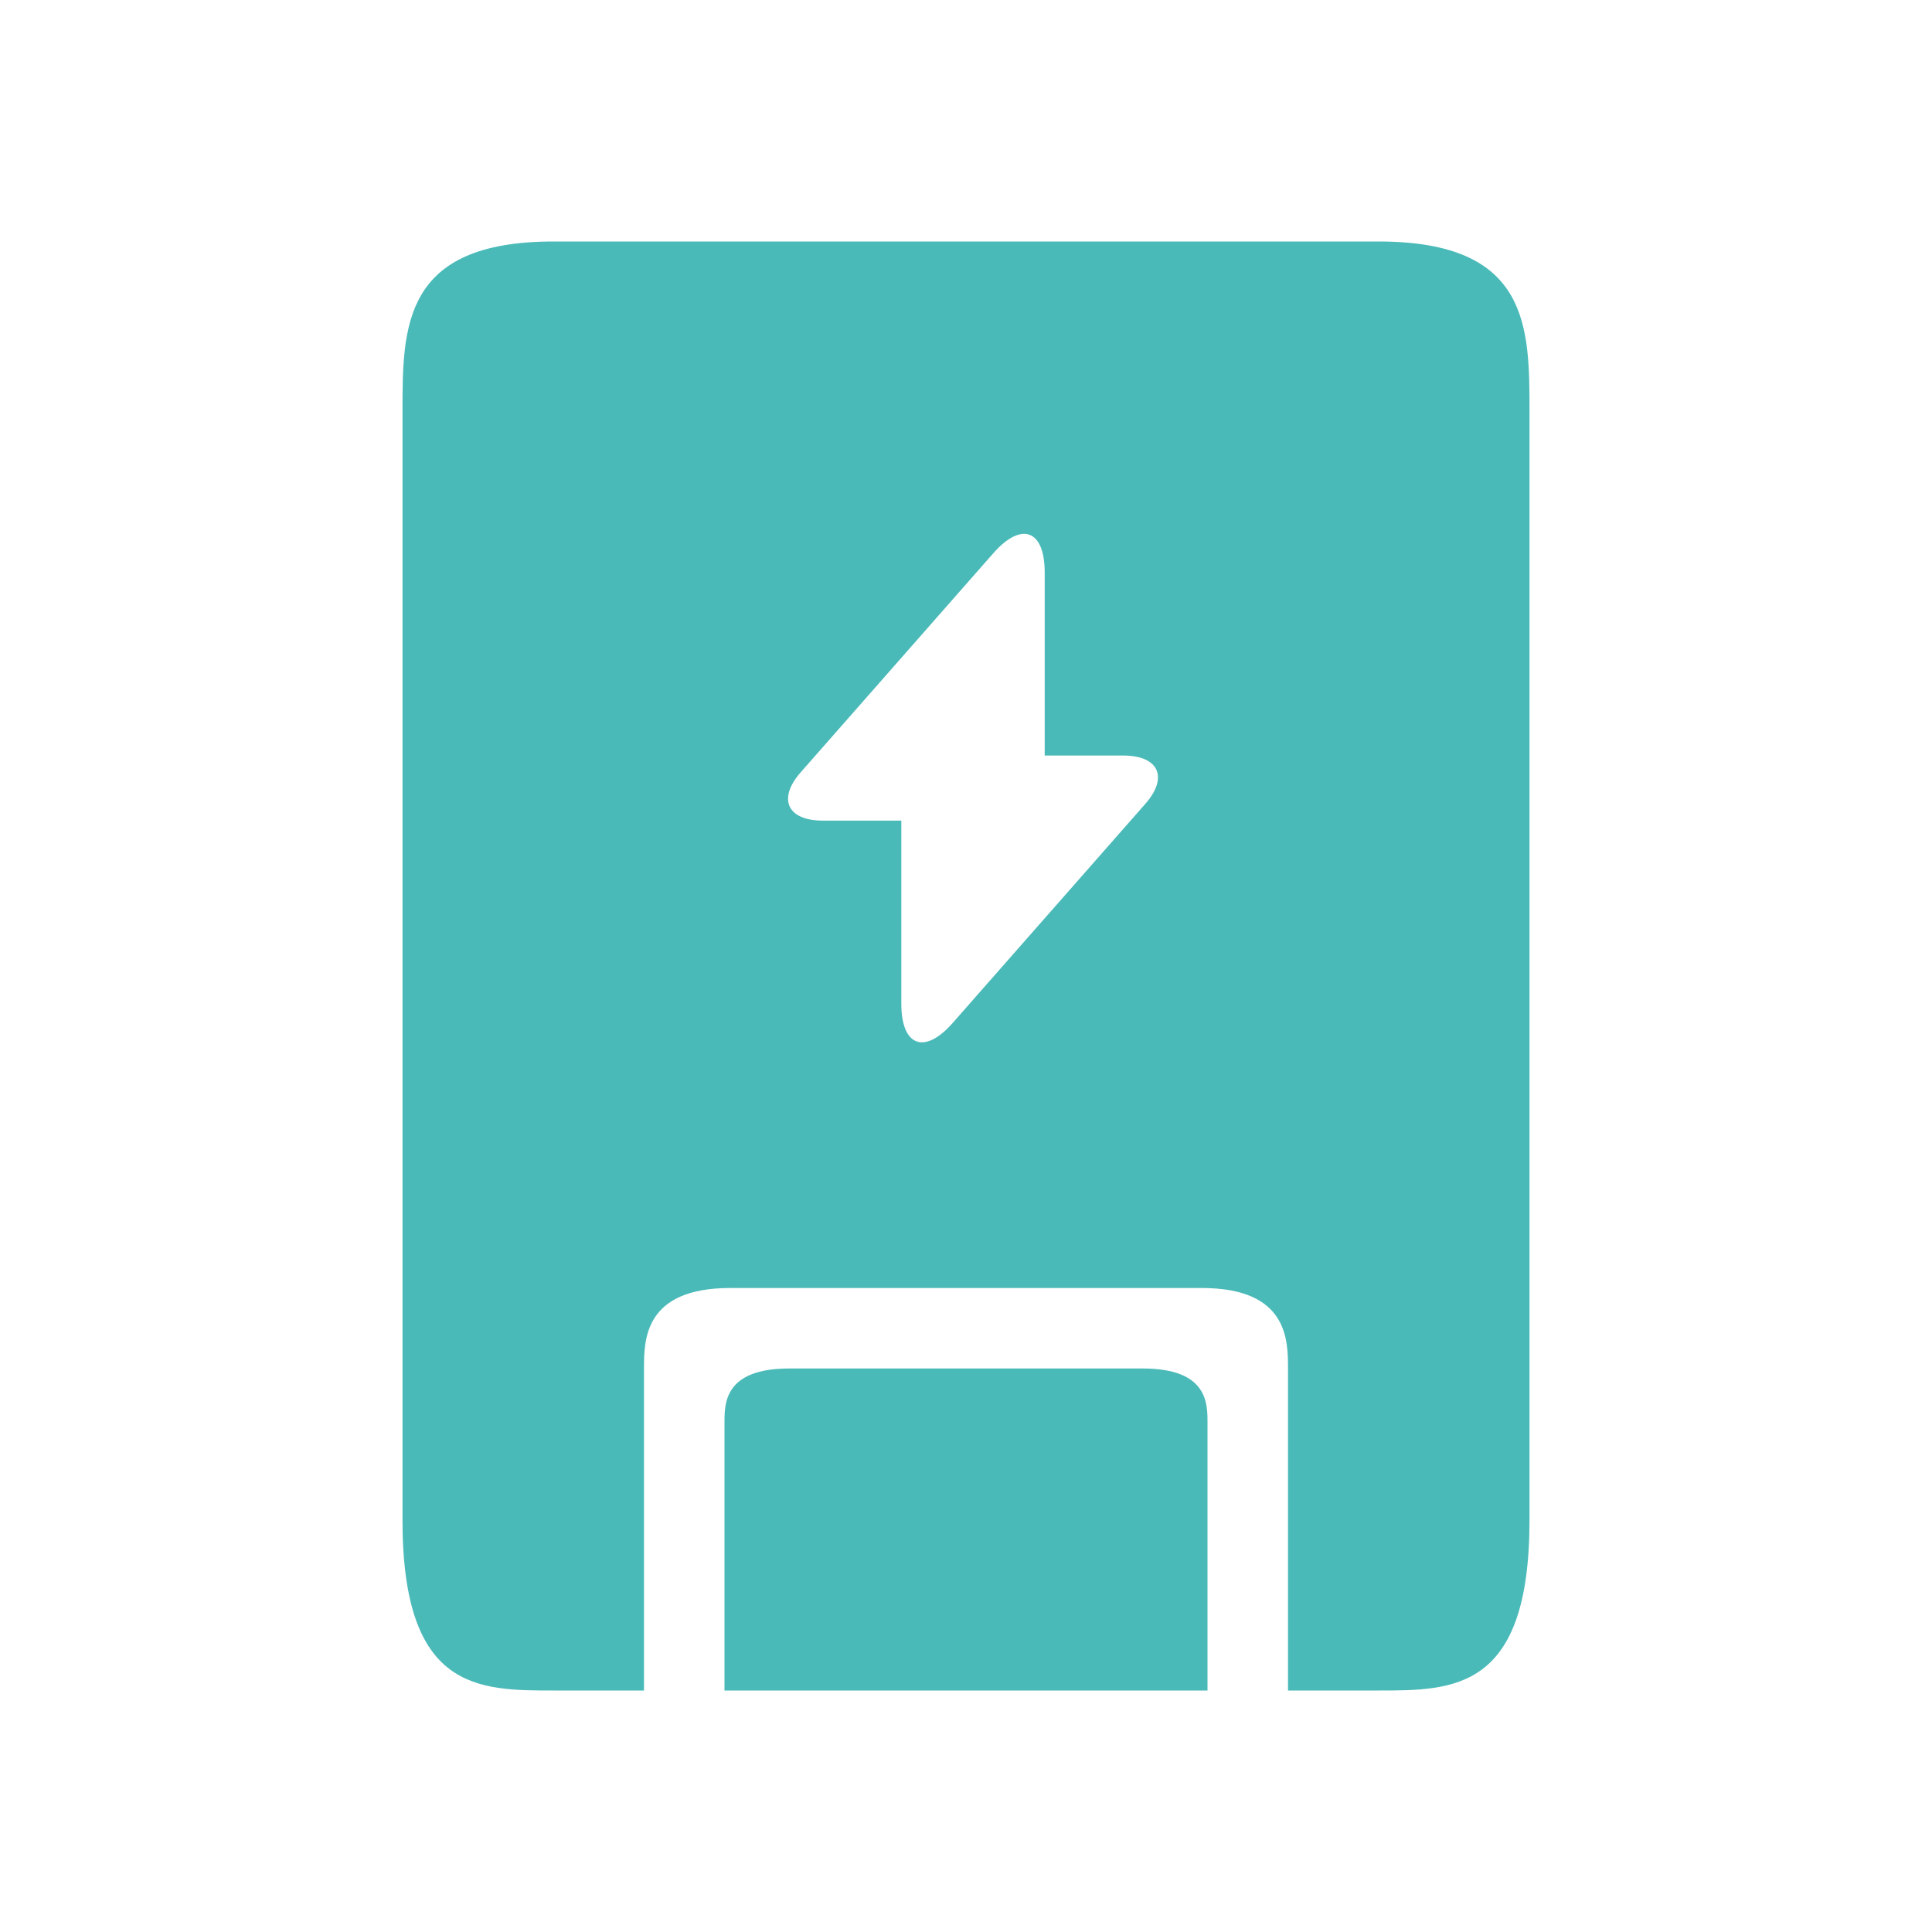
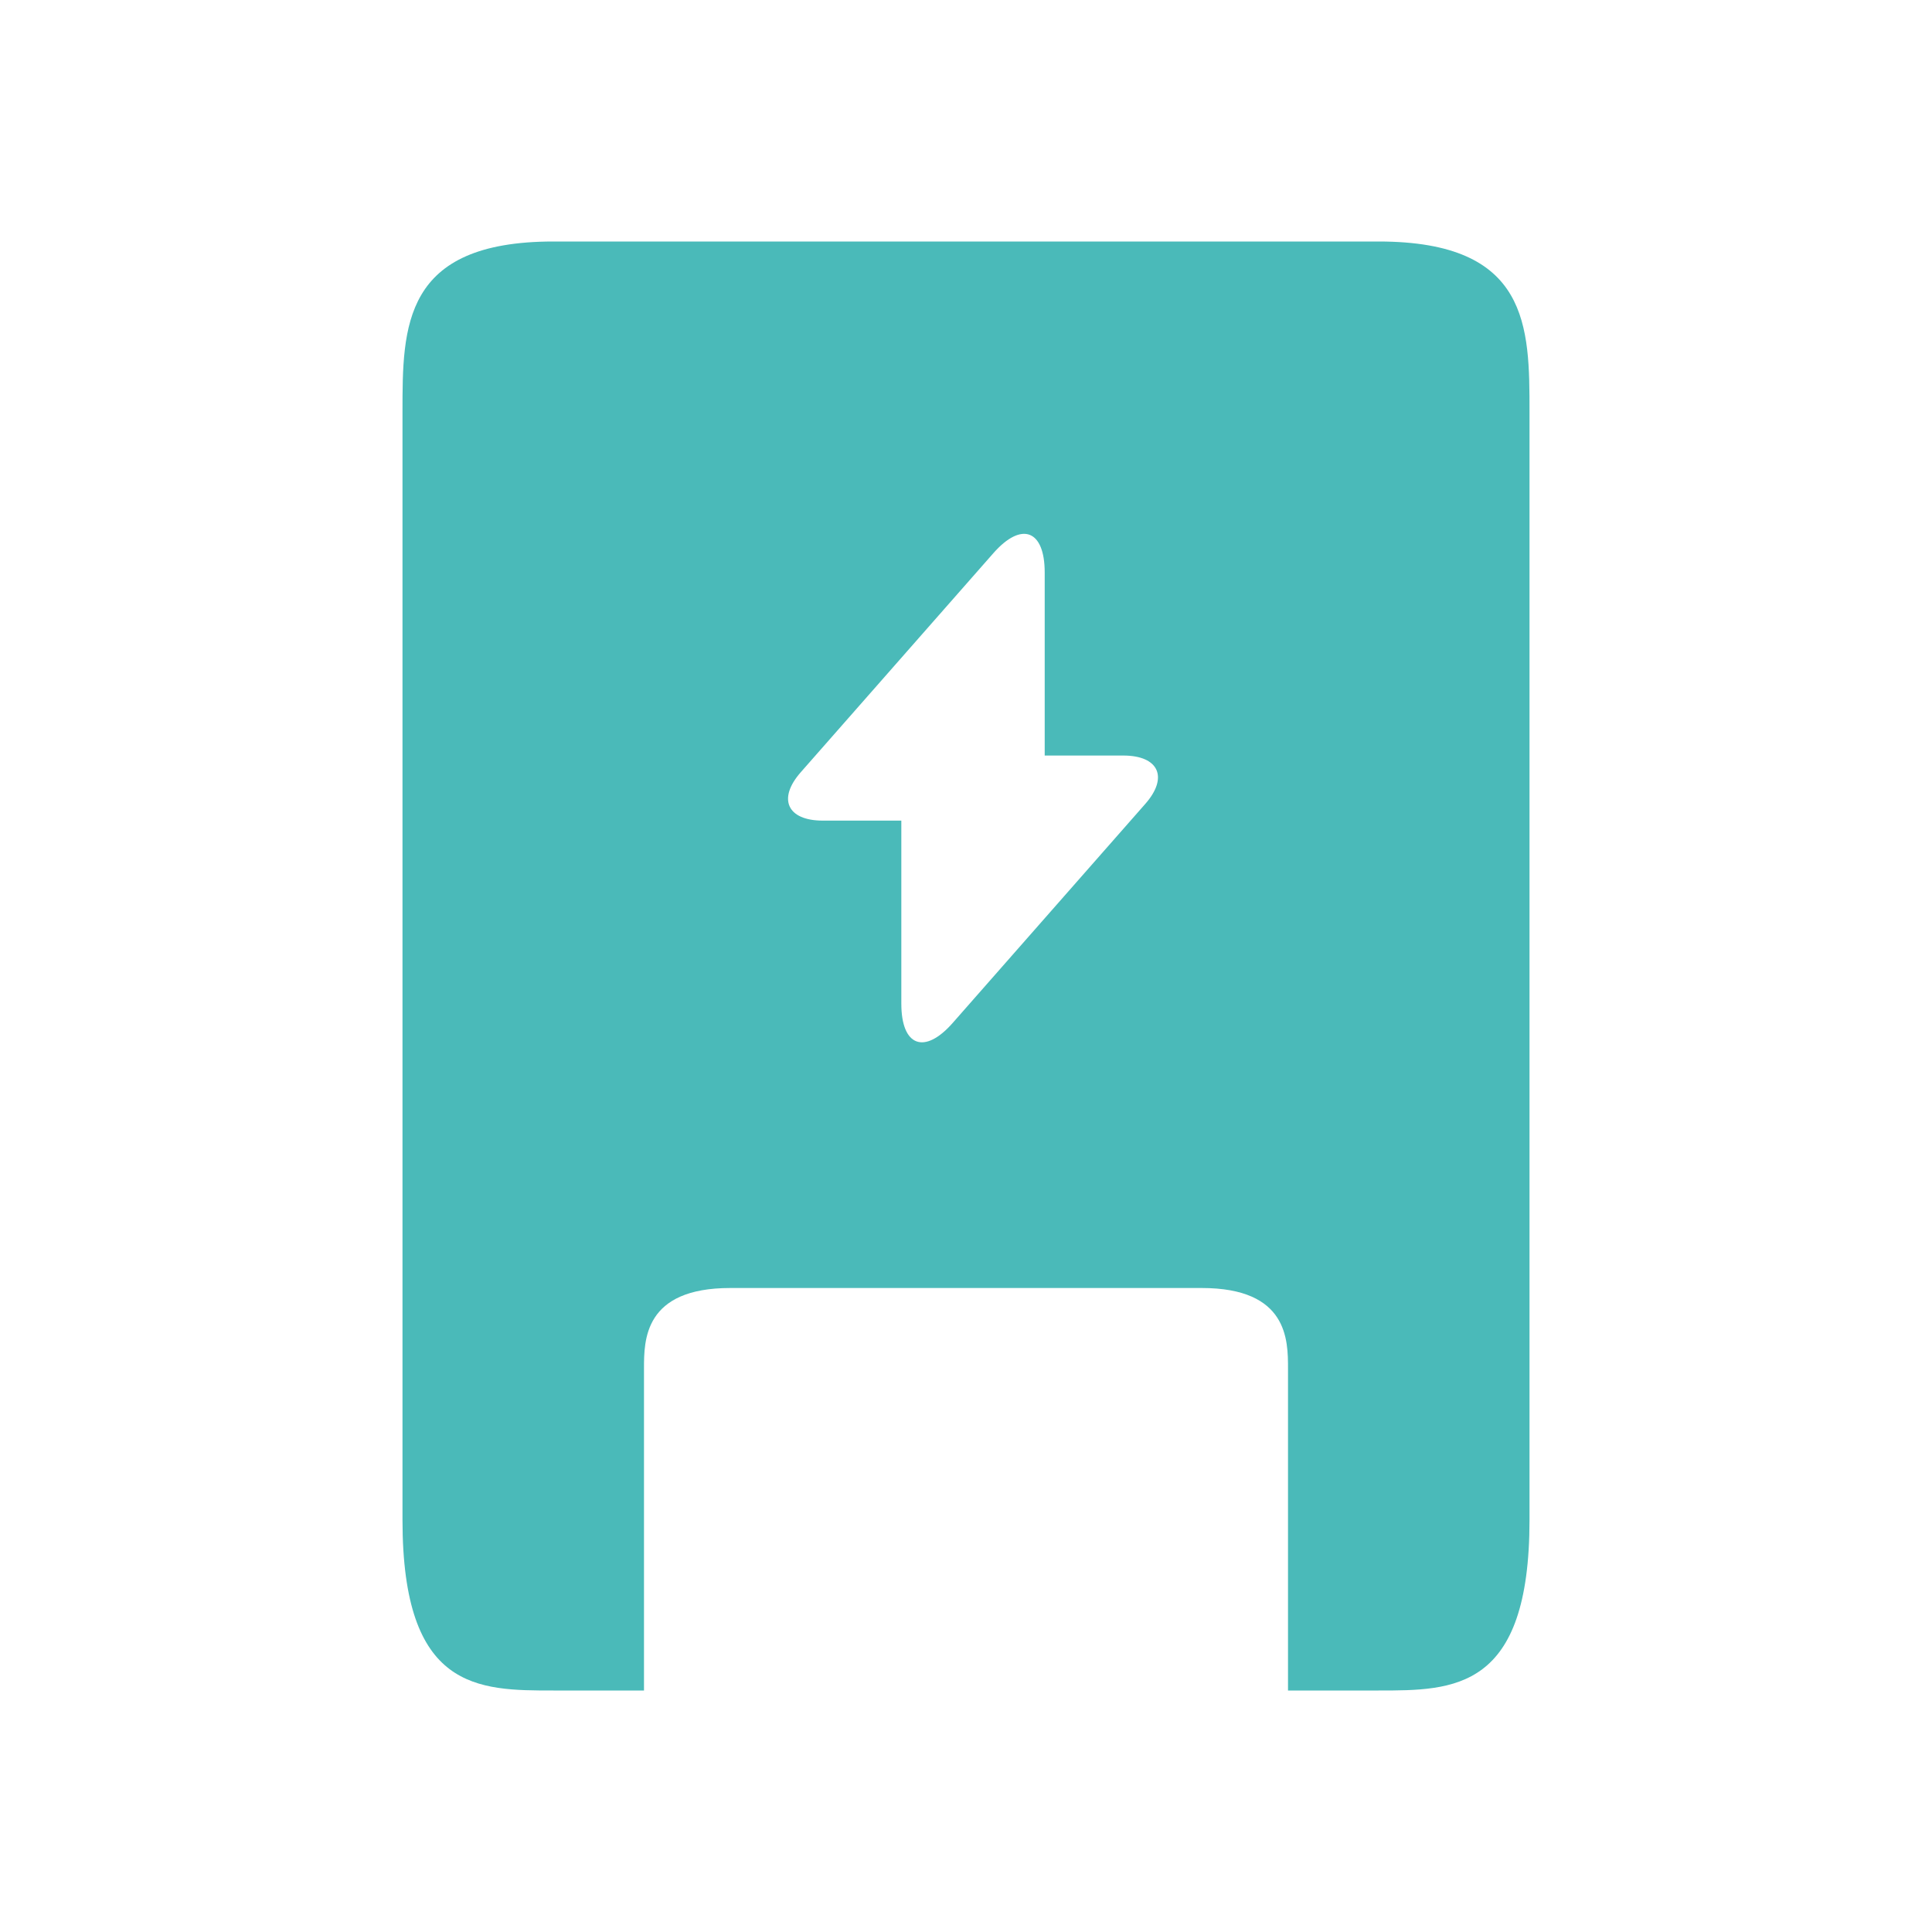
<svg xmlns="http://www.w3.org/2000/svg" width="76" height="76" viewBox="0 0 76 76" fill="none">
  <path fill-rule="evenodd" clip-rule="evenodd" d="M54.229 9.5L21.771 9.5C15.833 9.5 15.833 12.853 15.833 16.206V59.794C15.833 66.5 18.802 66.5 21.771 66.5L25.333 66.5V66.5V53.833C25.333 52.716 25.333 50.667 28.726 50.667L47.274 50.667C50.667 50.667 50.667 52.716 50.667 53.833V66.5L54.229 66.5C57.198 66.5 60.167 66.5 60.167 59.794V16.206C60.167 12.853 60.167 9.5 54.229 9.5ZM41.096 29.721H44.186C45.586 29.721 45.976 30.581 45.046 31.631L38.276 39.331L37.476 40.241C36.366 41.501 35.456 41.161 35.456 39.481V32.281H32.366C30.966 32.281 30.576 31.421 31.506 30.371L38.276 22.671L39.076 21.761C40.186 20.501 41.096 20.841 41.096 22.521V29.721Z" fill="#4ABAB9" />
-   <path d="M44.955 53.833L31.045 53.833C28.5 53.833 28.5 55.199 28.5 55.944V66.5H31.045H47.5V55.944C47.5 55.199 47.5 53.833 44.955 53.833Z" fill="#4ABAB9" />
</svg>